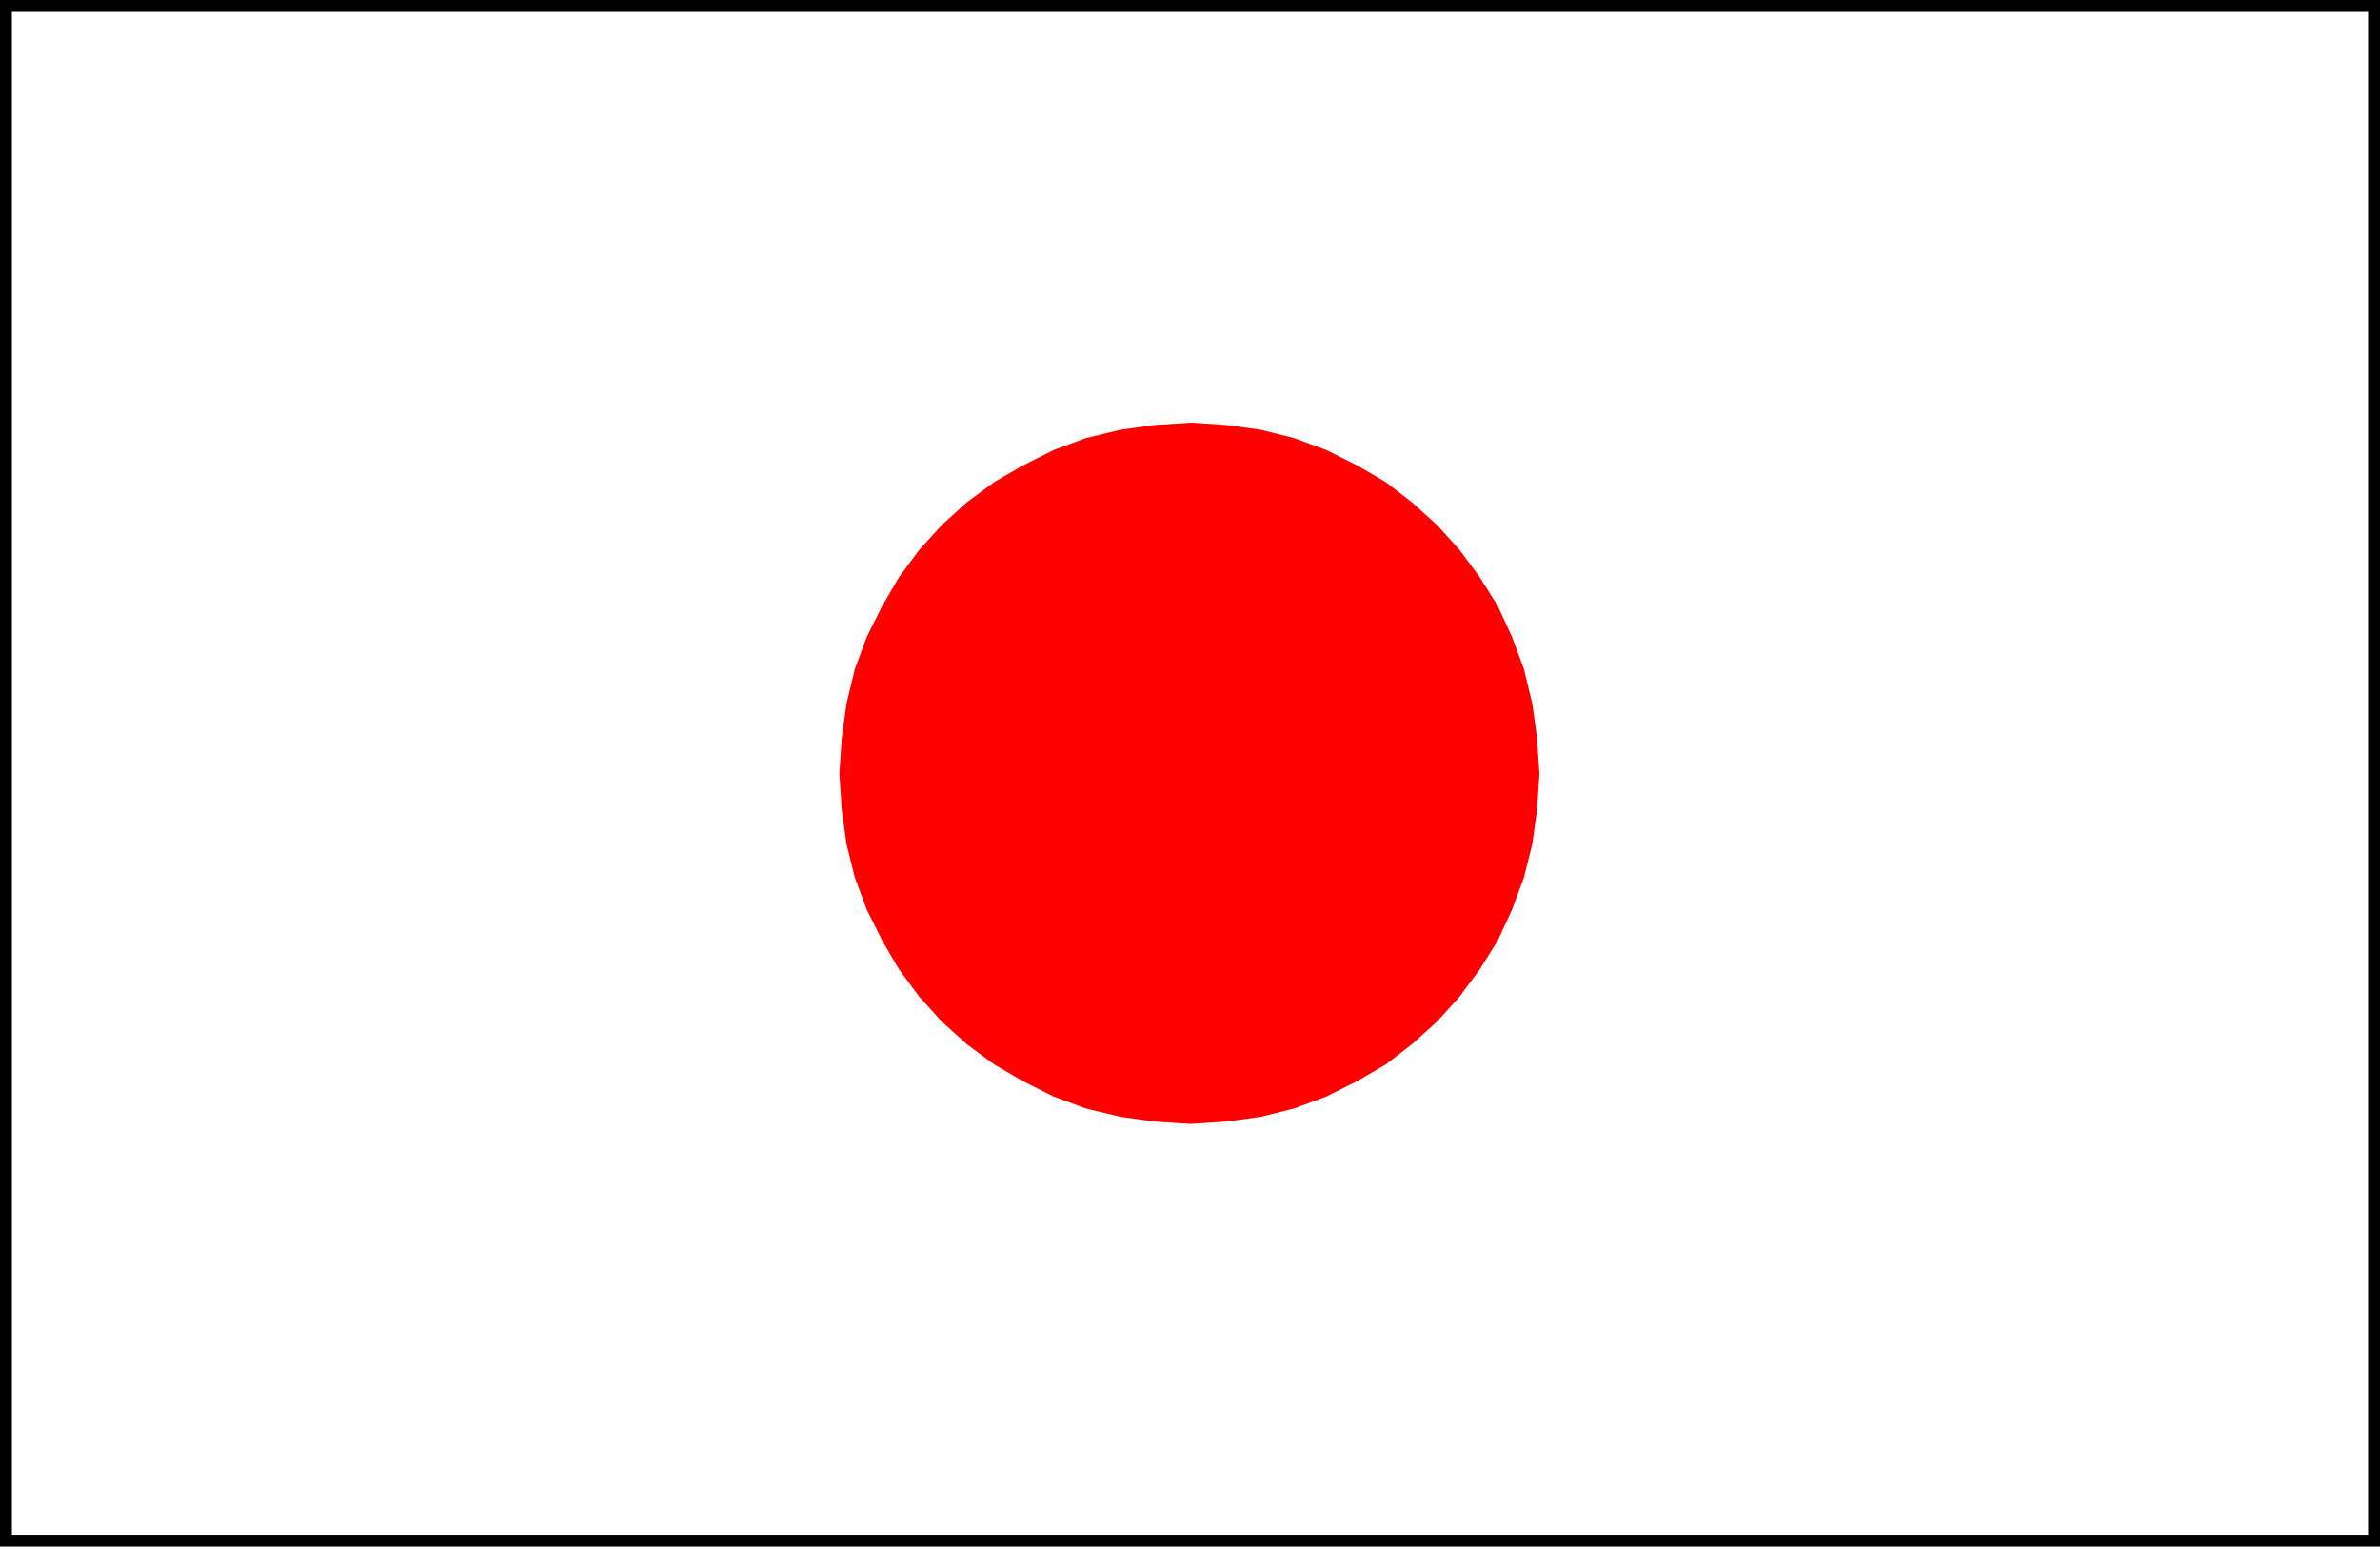
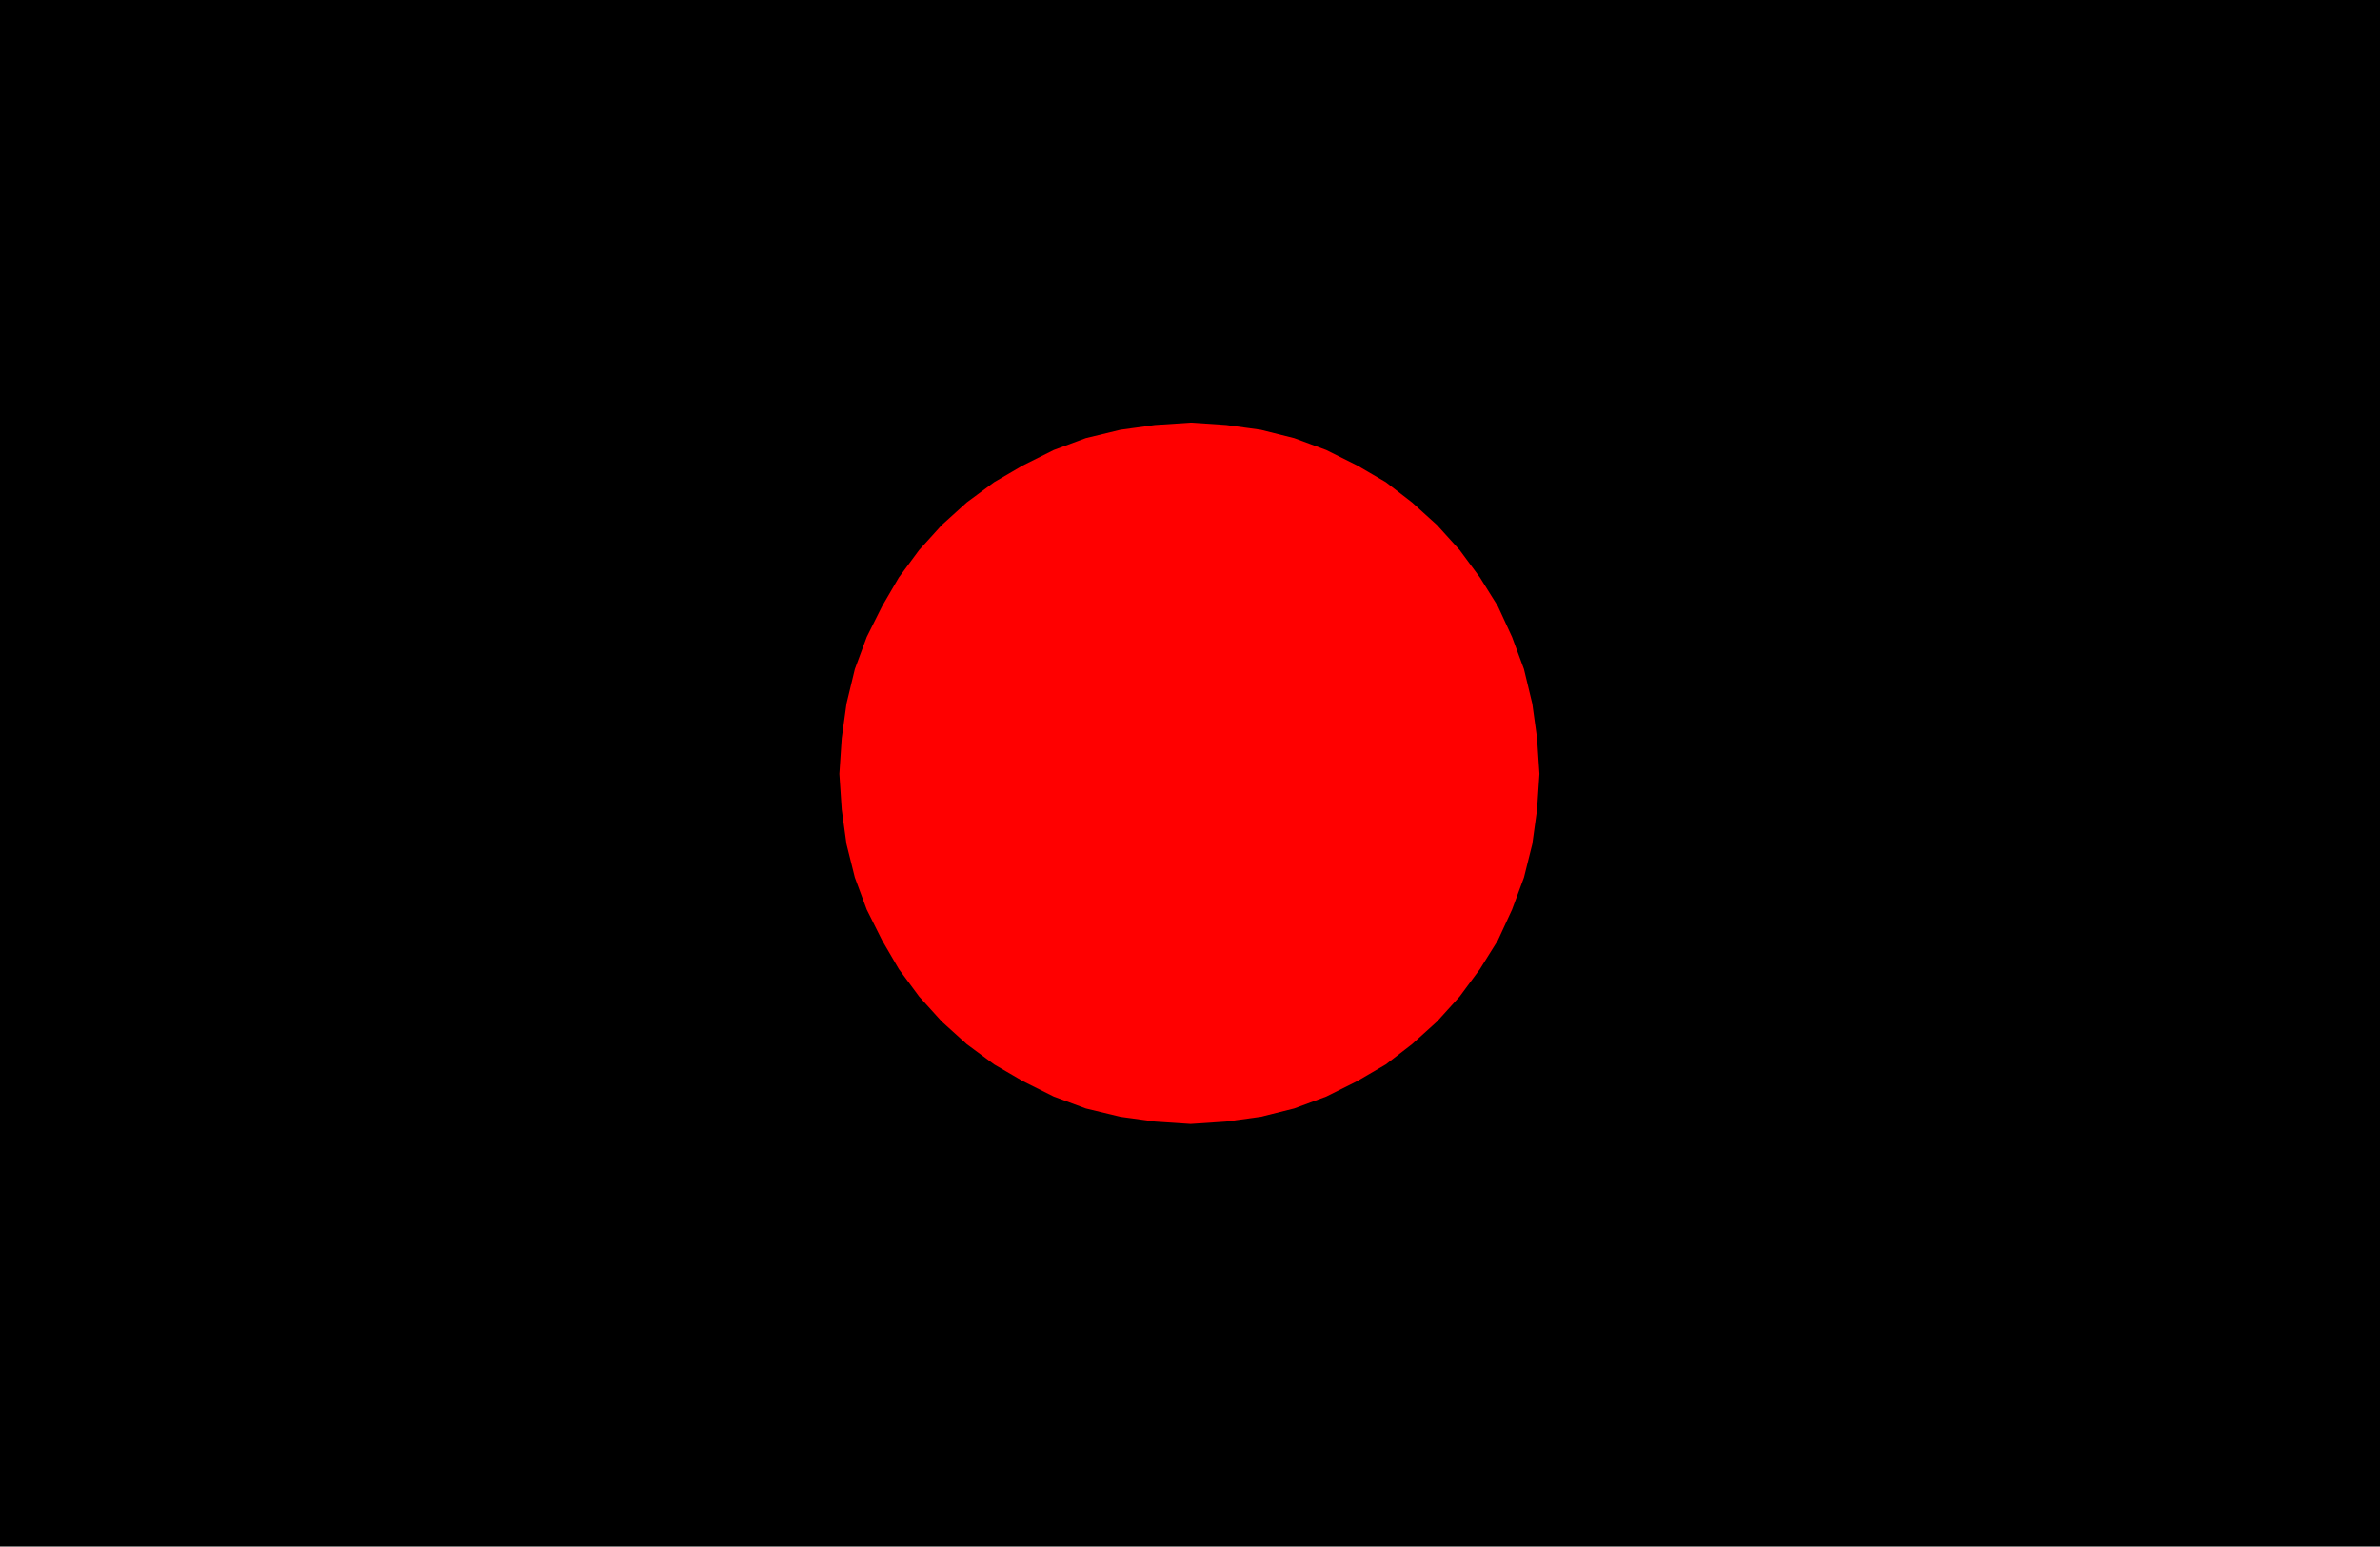
<svg xmlns="http://www.w3.org/2000/svg" width="1.999in" height="1.299in" fill-rule="evenodd" stroke-linecap="round" preserveAspectRatio="none" viewBox="0 0 1999 1299">
  <style>.pen1{stroke:none}</style>
-   <path d="M1999 1299V0H0v1299h1999z" class="pen1" style="fill:#000" />
-   <path d="M1989 1289V10H10v1279h1979z" class="pen1" style="fill:#fff" />
+   <path d="M1999 1299V0H0v1299h1999" class="pen1" style="fill:#000" />
  <path d="m1000 944 30-2 29-4 28-7 27-10 26-13 24-14 22-17 21-19 19-21 17-23 15-24 12-26 10-27 7-28 4-29 2-30-2-30-4-29-7-29-10-27-12-26-15-24-17-23-19-21-21-19-22-17-24-14-26-13-27-10-28-7-29-4-30-2-30 2-29 4-29 7-27 10-26 13-24 14-23 17-21 19-19 21-17 23-14 24-13 26-10 27-7 29-4 29-2 30 2 30 4 29 7 28 10 27 13 26 14 24 17 23 19 21 21 19 23 17 24 14 26 13 27 10 29 7 29 4 30 2z" class="pen1" style="fill:red" />
</svg>